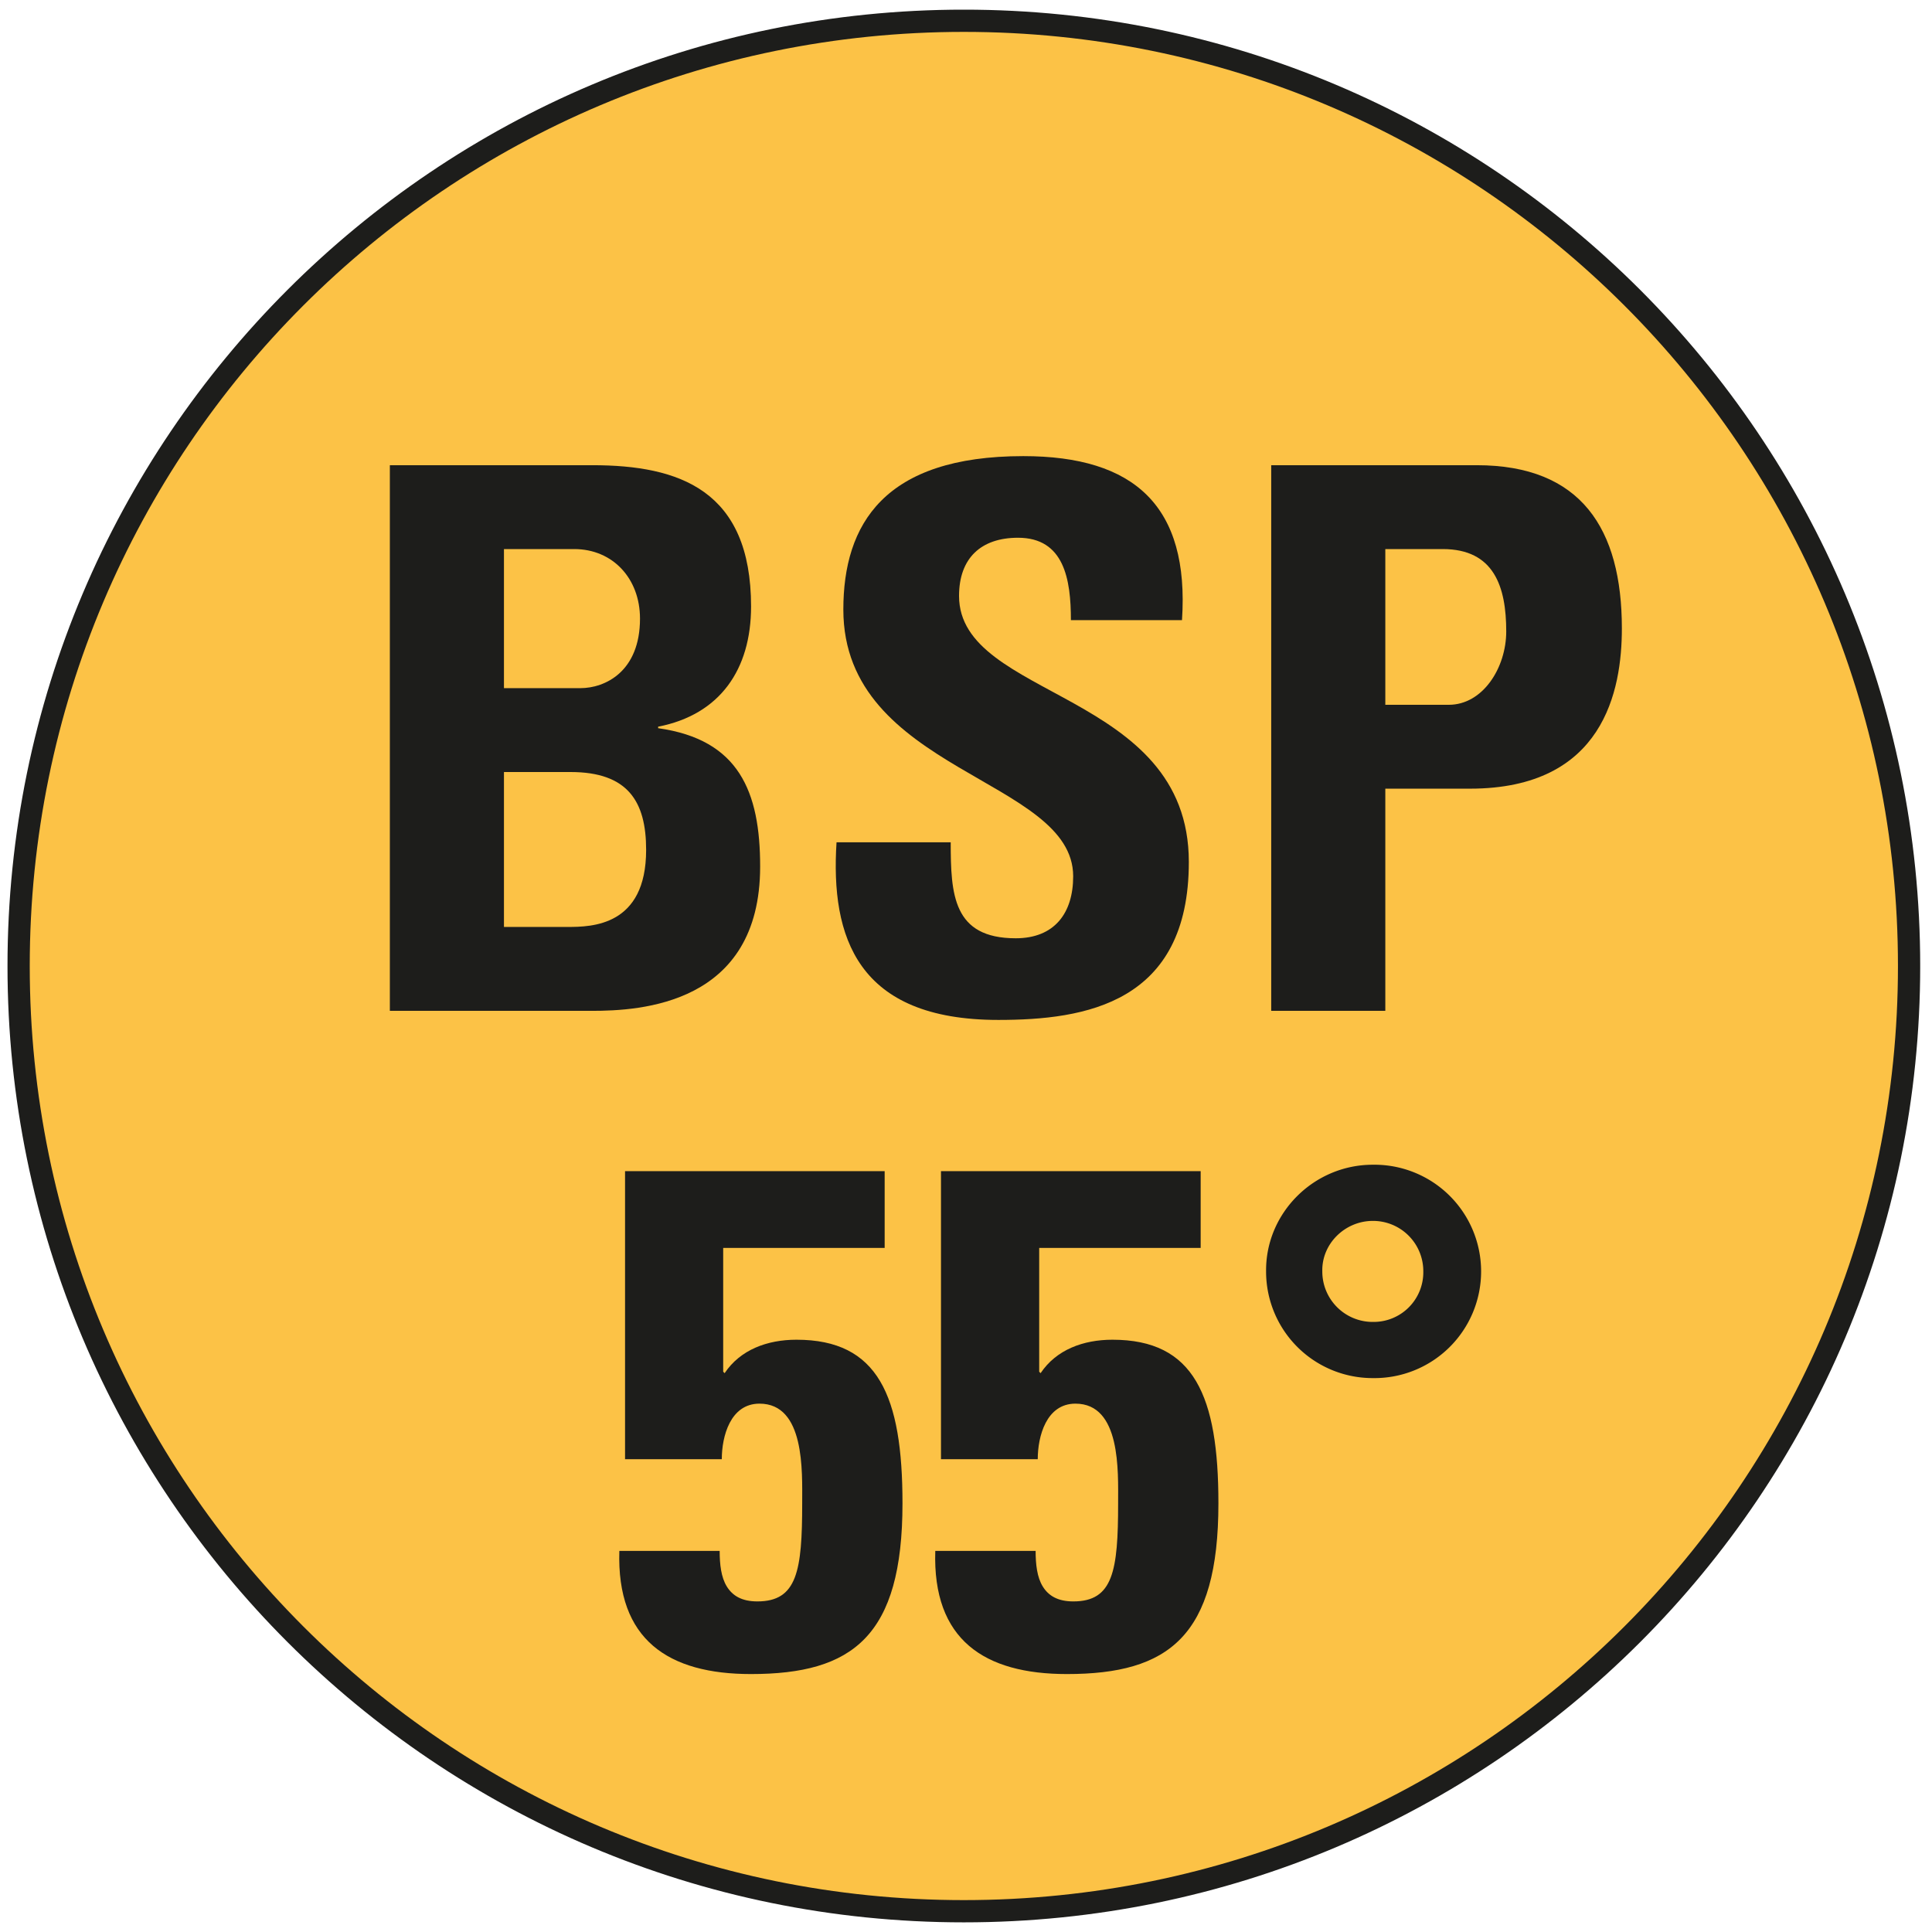
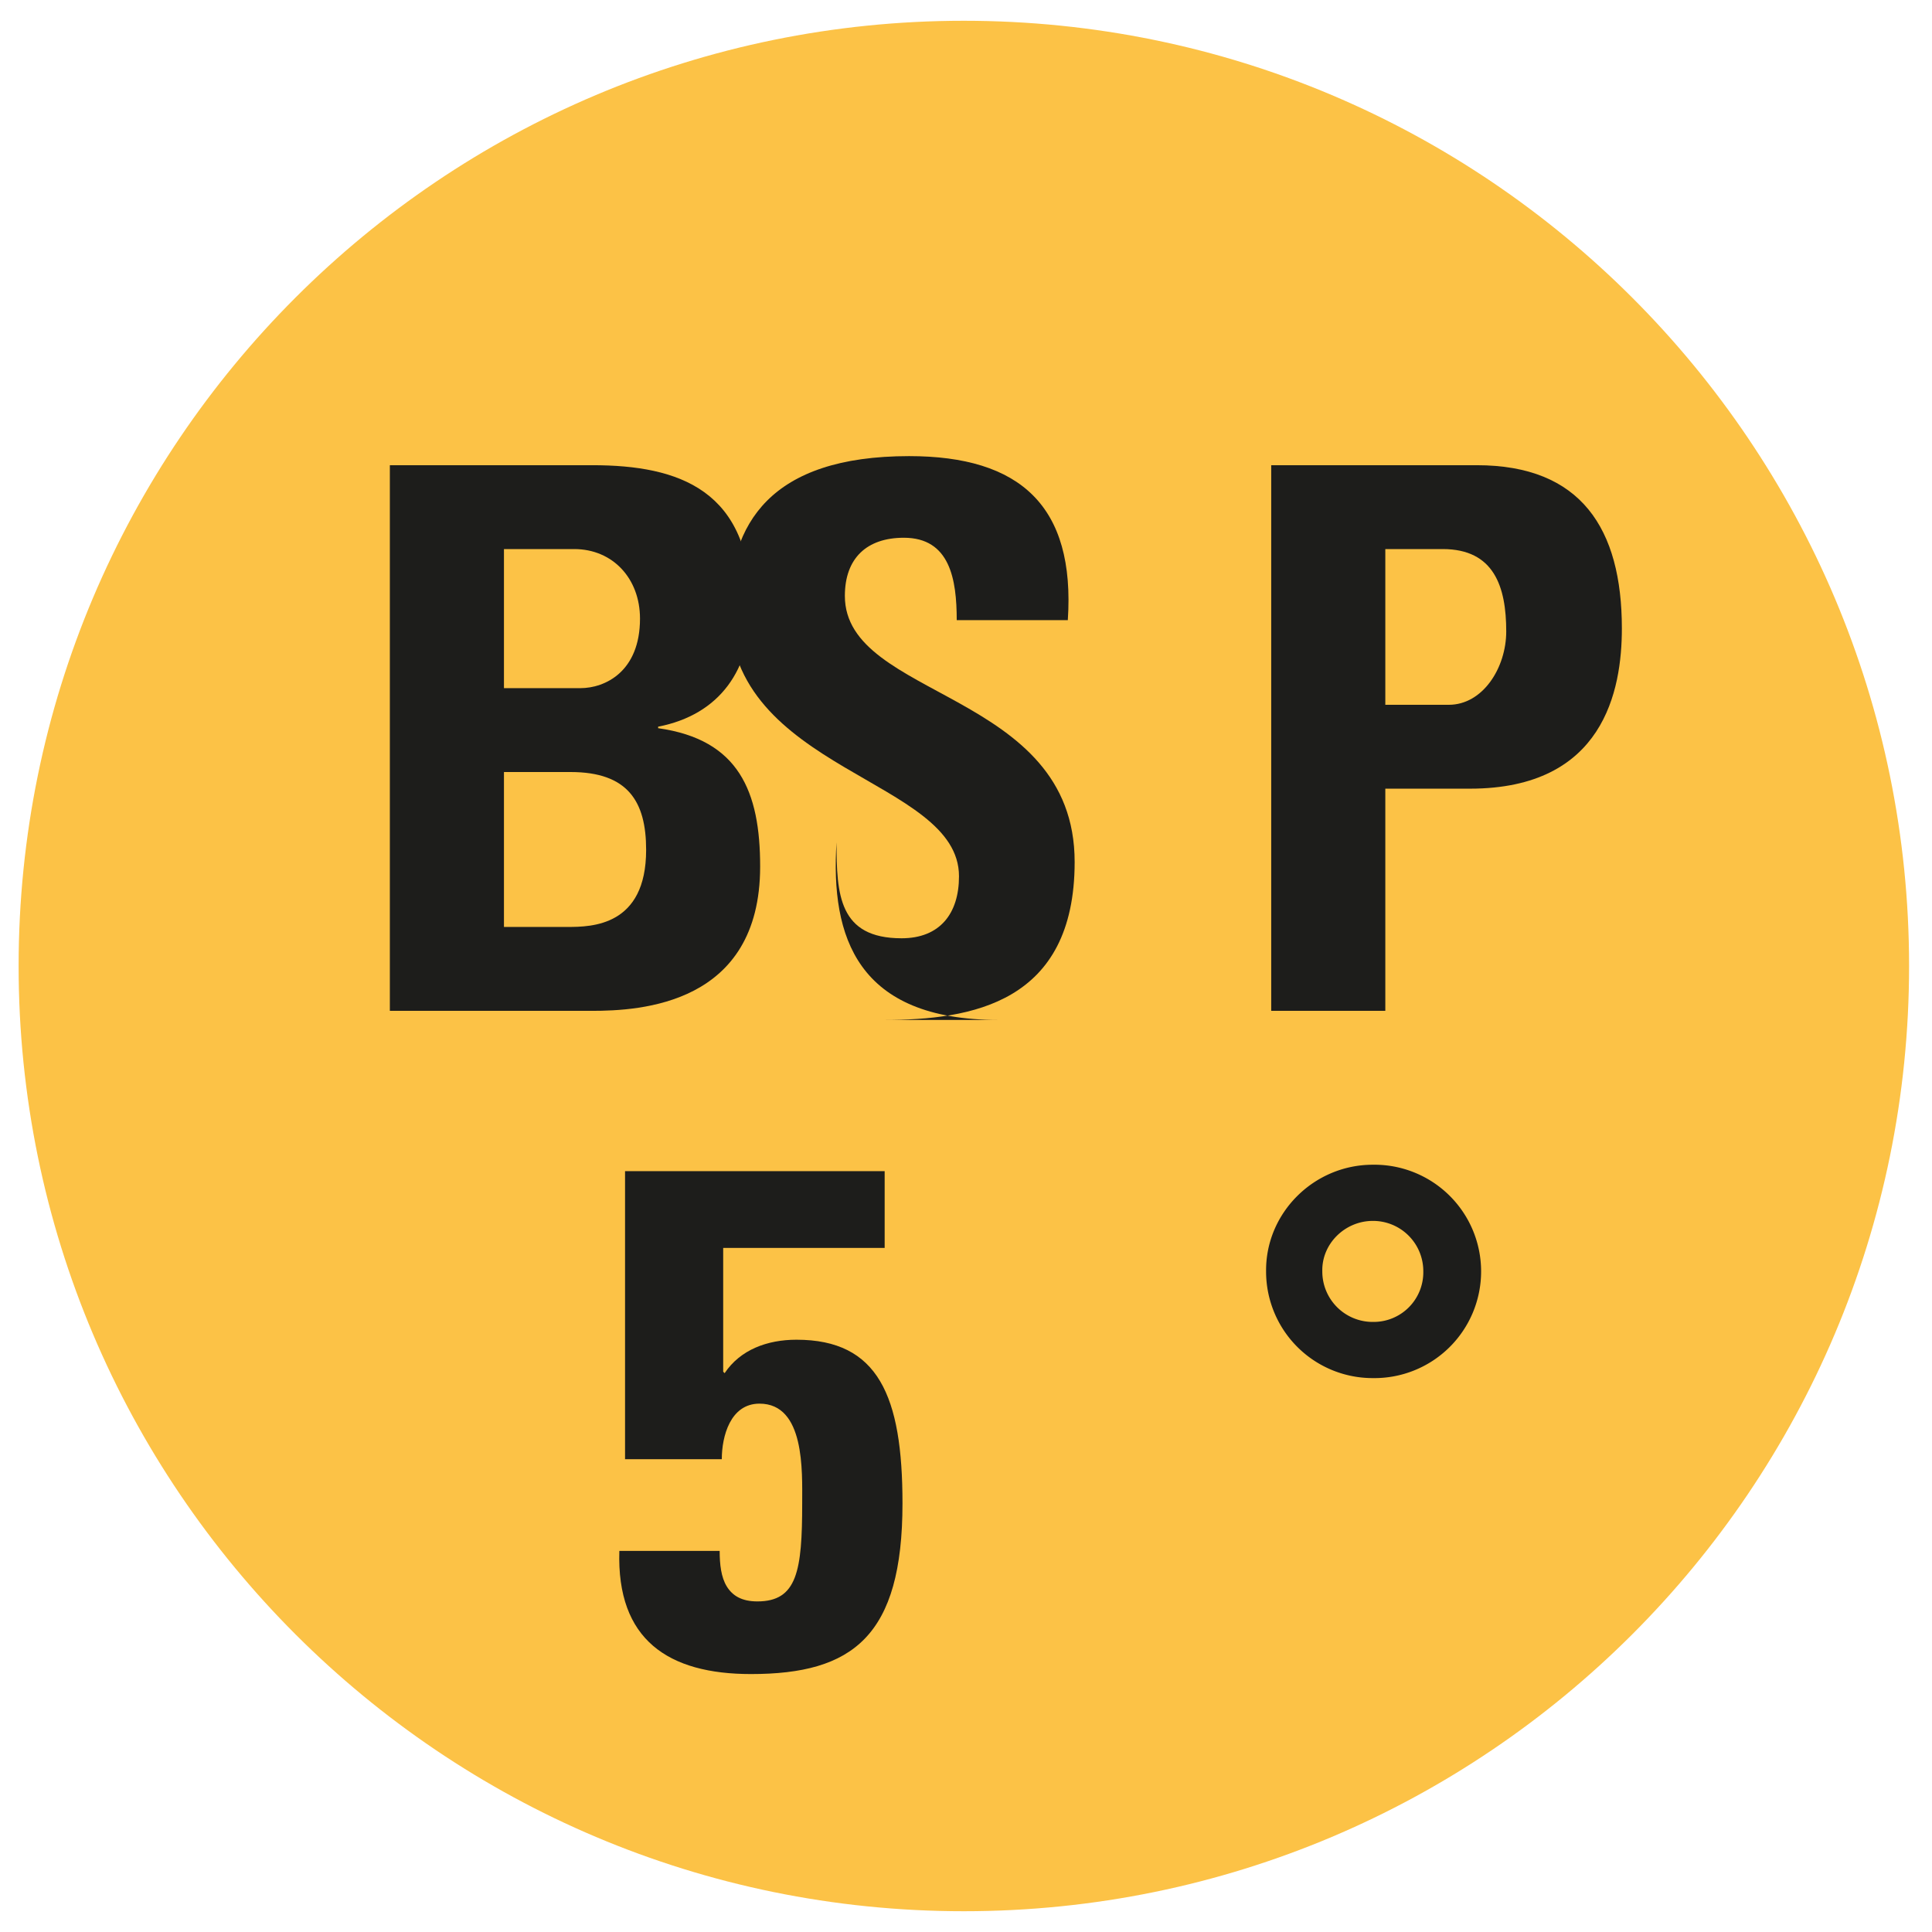
<svg xmlns="http://www.w3.org/2000/svg" id="Calque_1" data-name="Calque 1" viewBox="0 0 800 800">
  <defs>
    <style>.cls-1,.cls-4{fill:none;}.cls-2{fill:#fcc246;}.cls-3{clip-path:url(#clip-path);}.cls-4{stroke:#1d1d1b;stroke-width:9.21px;}.cls-5{fill:#1d1d1b;}</style>
    <clipPath id="clip-path">
      <rect class="cls-1" x="3.11" y="4" width="792" height="792" />
    </clipPath>
  </defs>
  <title>picto bsp 55</title>
  <path class="cls-2" d="M399.1,791.4c216.17,0,391.41-175.24,391.41-391.4S615.27,8.6,399.1,8.6,7.71,183.84,7.71,400,183,791.4,399.1,791.4Z" />
  <g class="cls-3">
-     <path class="cls-4" d="M399.1,791.4c216.17,0,391.41-175.24,391.41-391.4S615.27,8.6,399.1,8.6,7.71,183.84,7.71,400,183,791.4,399.1,791.4Z" />
-   </g>
+     </g>
  <path class="cls-5" d="M208.68,383.83H235c10,0,32.55-.31,32.55-31.92,0-20-7.51-32.23-31.3-32.23H208.68v64.15Zm0-98.88h31.61c10.32,0,24.72-6.89,24.72-28.8,0-16.58-11.27-28.79-27.23-28.79h-29.1V285ZM161.43,418.57V192.63h83.86c36,0,65.71,10.32,65.71,58.52,0,26-12.81,44.75-38.48,49.75v.63c33.49,4.69,42.24,26.28,42.24,57.27,0,57.27-49.75,59.77-69.78,59.77Z" />
-   <path class="cls-5" d="M413.39,422.33c-58.55,0-69.5-34.43-67-73.55h47.28c0,21.6.94,39.74,26.93,39.74,15.95,0,23.78-10.32,23.78-25.66,0-40.68-95.17-43.18-95.17-110.45,0-35.37,16.9-63.54,74.52-63.54,46,0,68.84,20.66,65.71,67.91h-46c0-16.9-2.8-34.11-21.9-34.11-15.33,0-24.42,8.45-24.42,24.09,0,42.88,95.15,39.12,95.15,110.16,0,58.52-42.88,65.41-78.87,65.41Z" />
+   <path class="cls-5" d="M413.39,422.33c-58.55,0-69.5-34.43-67-73.55c0,21.6.94,39.74,26.93,39.74,15.95,0,23.78-10.32,23.78-25.66,0-40.68-95.17-43.18-95.17-110.45,0-35.37,16.9-63.54,74.52-63.54,46,0,68.84,20.66,65.71,67.91h-46c0-16.9-2.8-34.11-21.9-34.11-15.33,0-24.42,8.45-24.42,24.09,0,42.88,95.15,39.12,95.15,110.16,0,58.52-42.88,65.41-78.87,65.41Z" />
  <path class="cls-5" d="M573.63,291.84h26.29c14.09,0,23.78-15.34,23.78-30.37,0-18.46-5-34.11-26.28-34.11H573.63v64.48Zm-47.25-99.21H611.5c43.18,0,60.08,26.28,60.08,67.6,0,25.65-7.5,66.34-62.89,66.34H573.63v92H526.38V192.63Z" />
  <path class="cls-5" d="M299.46,568l.59.6c6.48-9.72,17.67-13.85,29.75-13.85,33.87,0,43.9,23.28,43.9,67.75,0,55.07-20.63,70.69-62.75,70.69-34.17,0-55.67-14.14-54.49-51H298c0,5.6.59,10.9,2.95,14.73s6.18,6.19,12.66,6.19c16.49,0,18.56-12.67,18.56-40.65,0-13.25,1.17-41.24-17.68-41.24-12.07,0-15.61,13.55-15.61,23H258.82V484.94h107.5v31.8H299.46V568Z" />
-   <path class="cls-5" d="M430.31,568l.58.6c6.48-9.72,17.67-13.85,29.75-13.85,33.87,0,43.88,23.28,43.88,67.75,0,55.07-20.61,70.69-62.73,70.69-34.17,0-55.7-14.14-54.51-51h41.55c0,5.6.59,10.9,2.95,14.73s6.19,6.19,12.66,6.19c16.49,0,18.55-12.67,18.55-40.65,0-13.25,1.19-41.24-17.67-41.24-12.07,0-15.61,13.55-15.61,23H389.64V484.94H497.17v31.8H430.31V568Z" />
  <path class="cls-5" d="M568.74,547.38a20.56,20.56,0,0,0,20.62-20.91,20.81,20.81,0,0,0-20.91-20.92c-11.48,0-21.21,9.43-20.91,20.92a20.87,20.87,0,0,0,21.2,20.91Zm-.29,23.26a44.12,44.12,0,0,1-44.19-44.17c-.28-24.15,19.74-44.18,44.19-44.18a44.18,44.18,0,1,1,0,88.35Z" />
</svg>